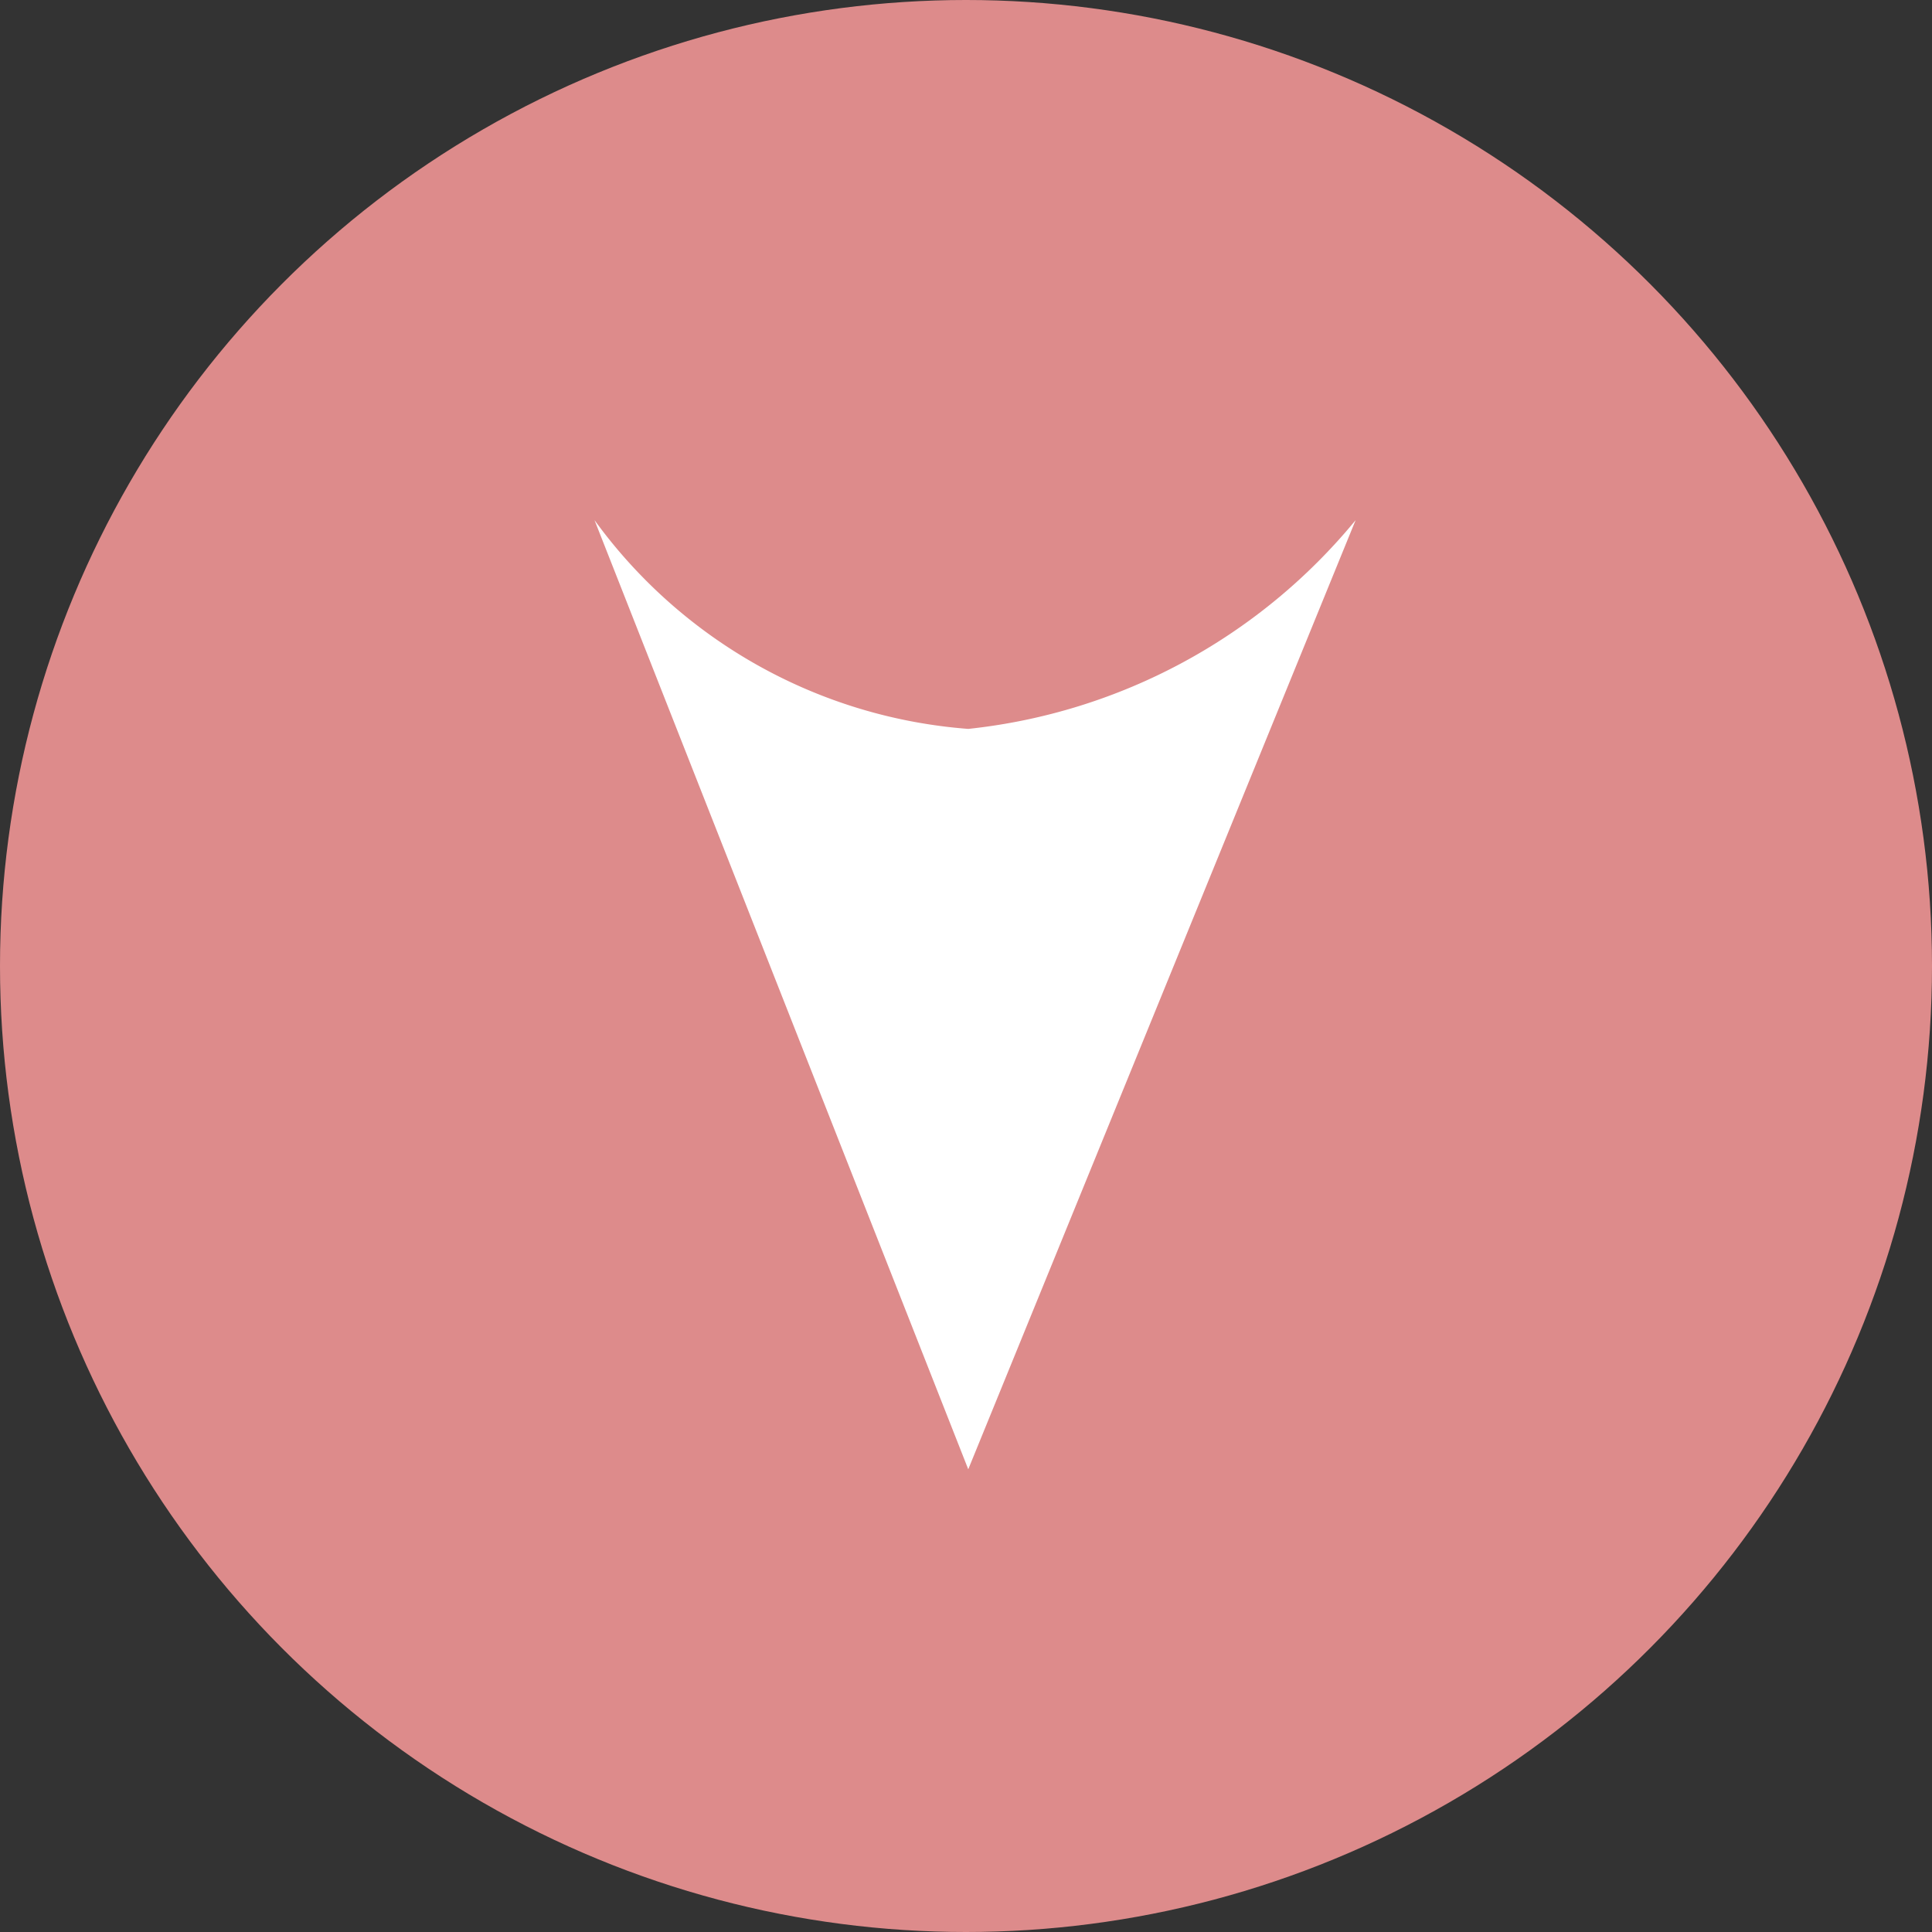
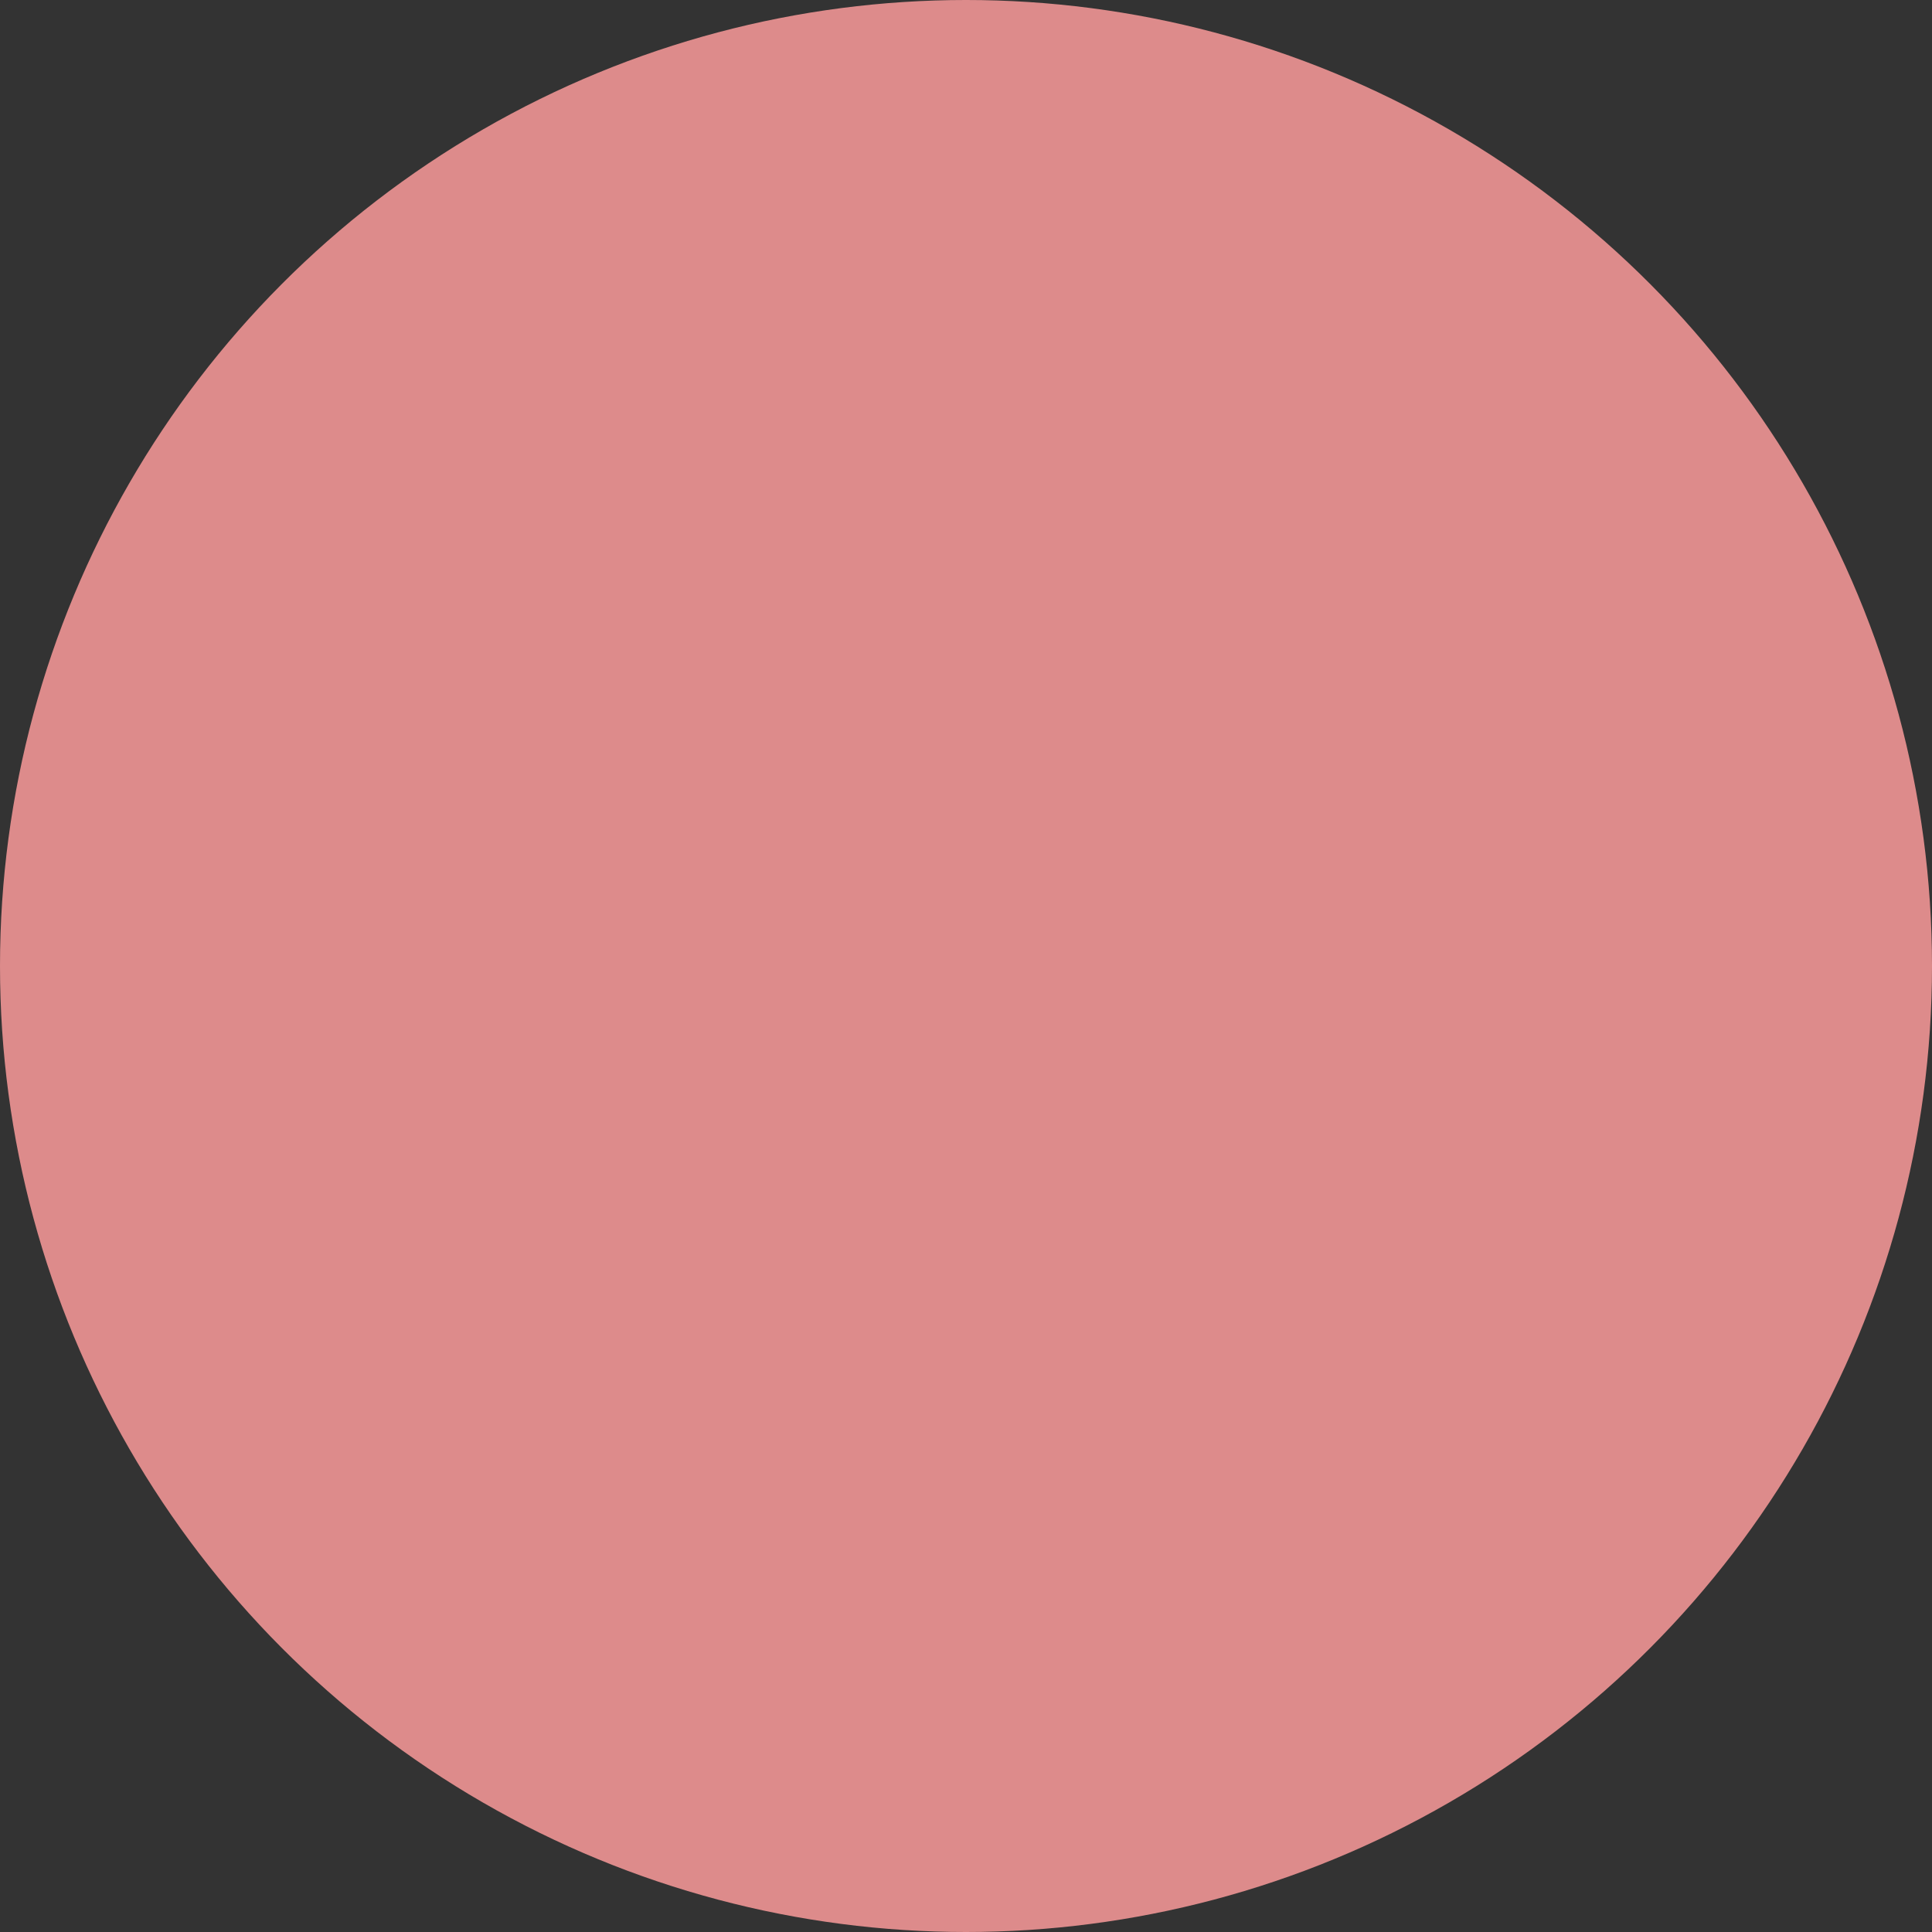
<svg xmlns="http://www.w3.org/2000/svg" id="arrow" width="18" height="18" viewBox="0 0 18 18">
  <rect x="0" y="0" width="18" height="18" fill="#333333" stroke="none" />
  <circle id="楕円形_3" data-name="楕円形 3" cx="9" cy="9" r="9" fill="#dd8b8b" />
-   <path id="パス_29" data-name="パス 29" d="M2313.146,451.635l3.482,8.843,3.609-8.843a5.41,5.41,0,0,1-3.609,1.945A4.748,4.748,0,0,1,2313.146,451.635Z" transform="translate(-2307.607 -446.789)" fill="#fff" />
</svg>